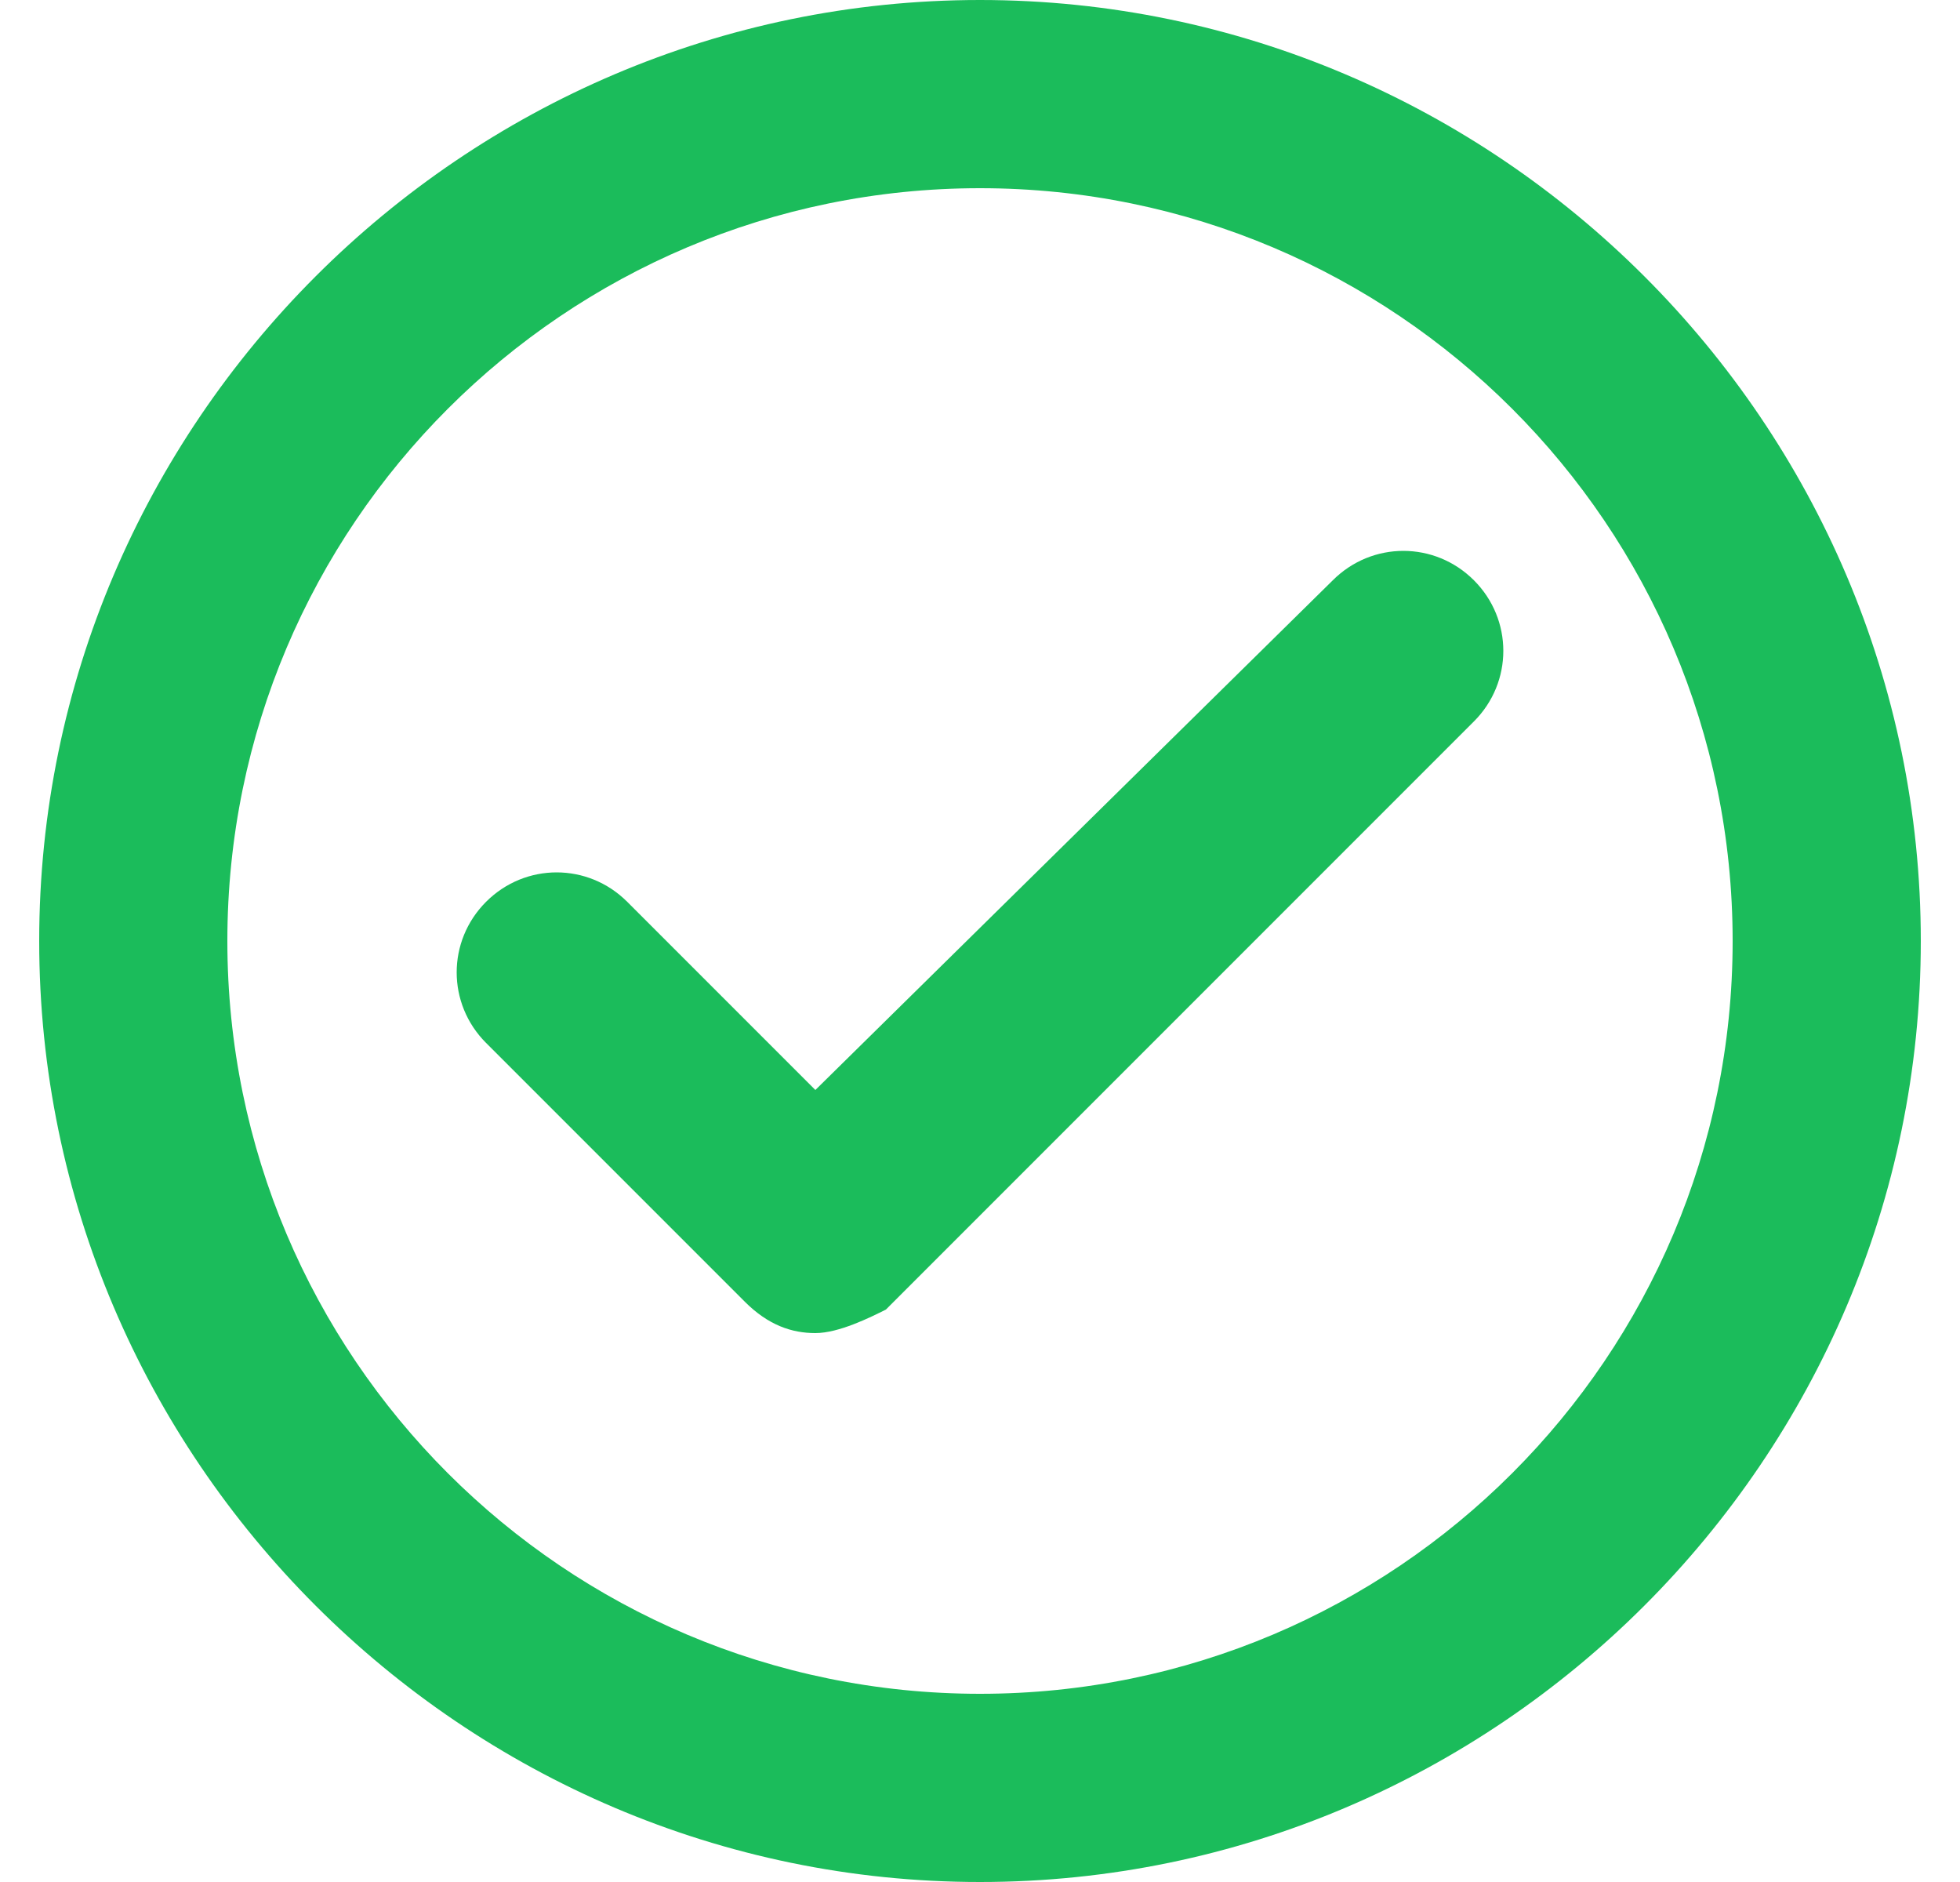
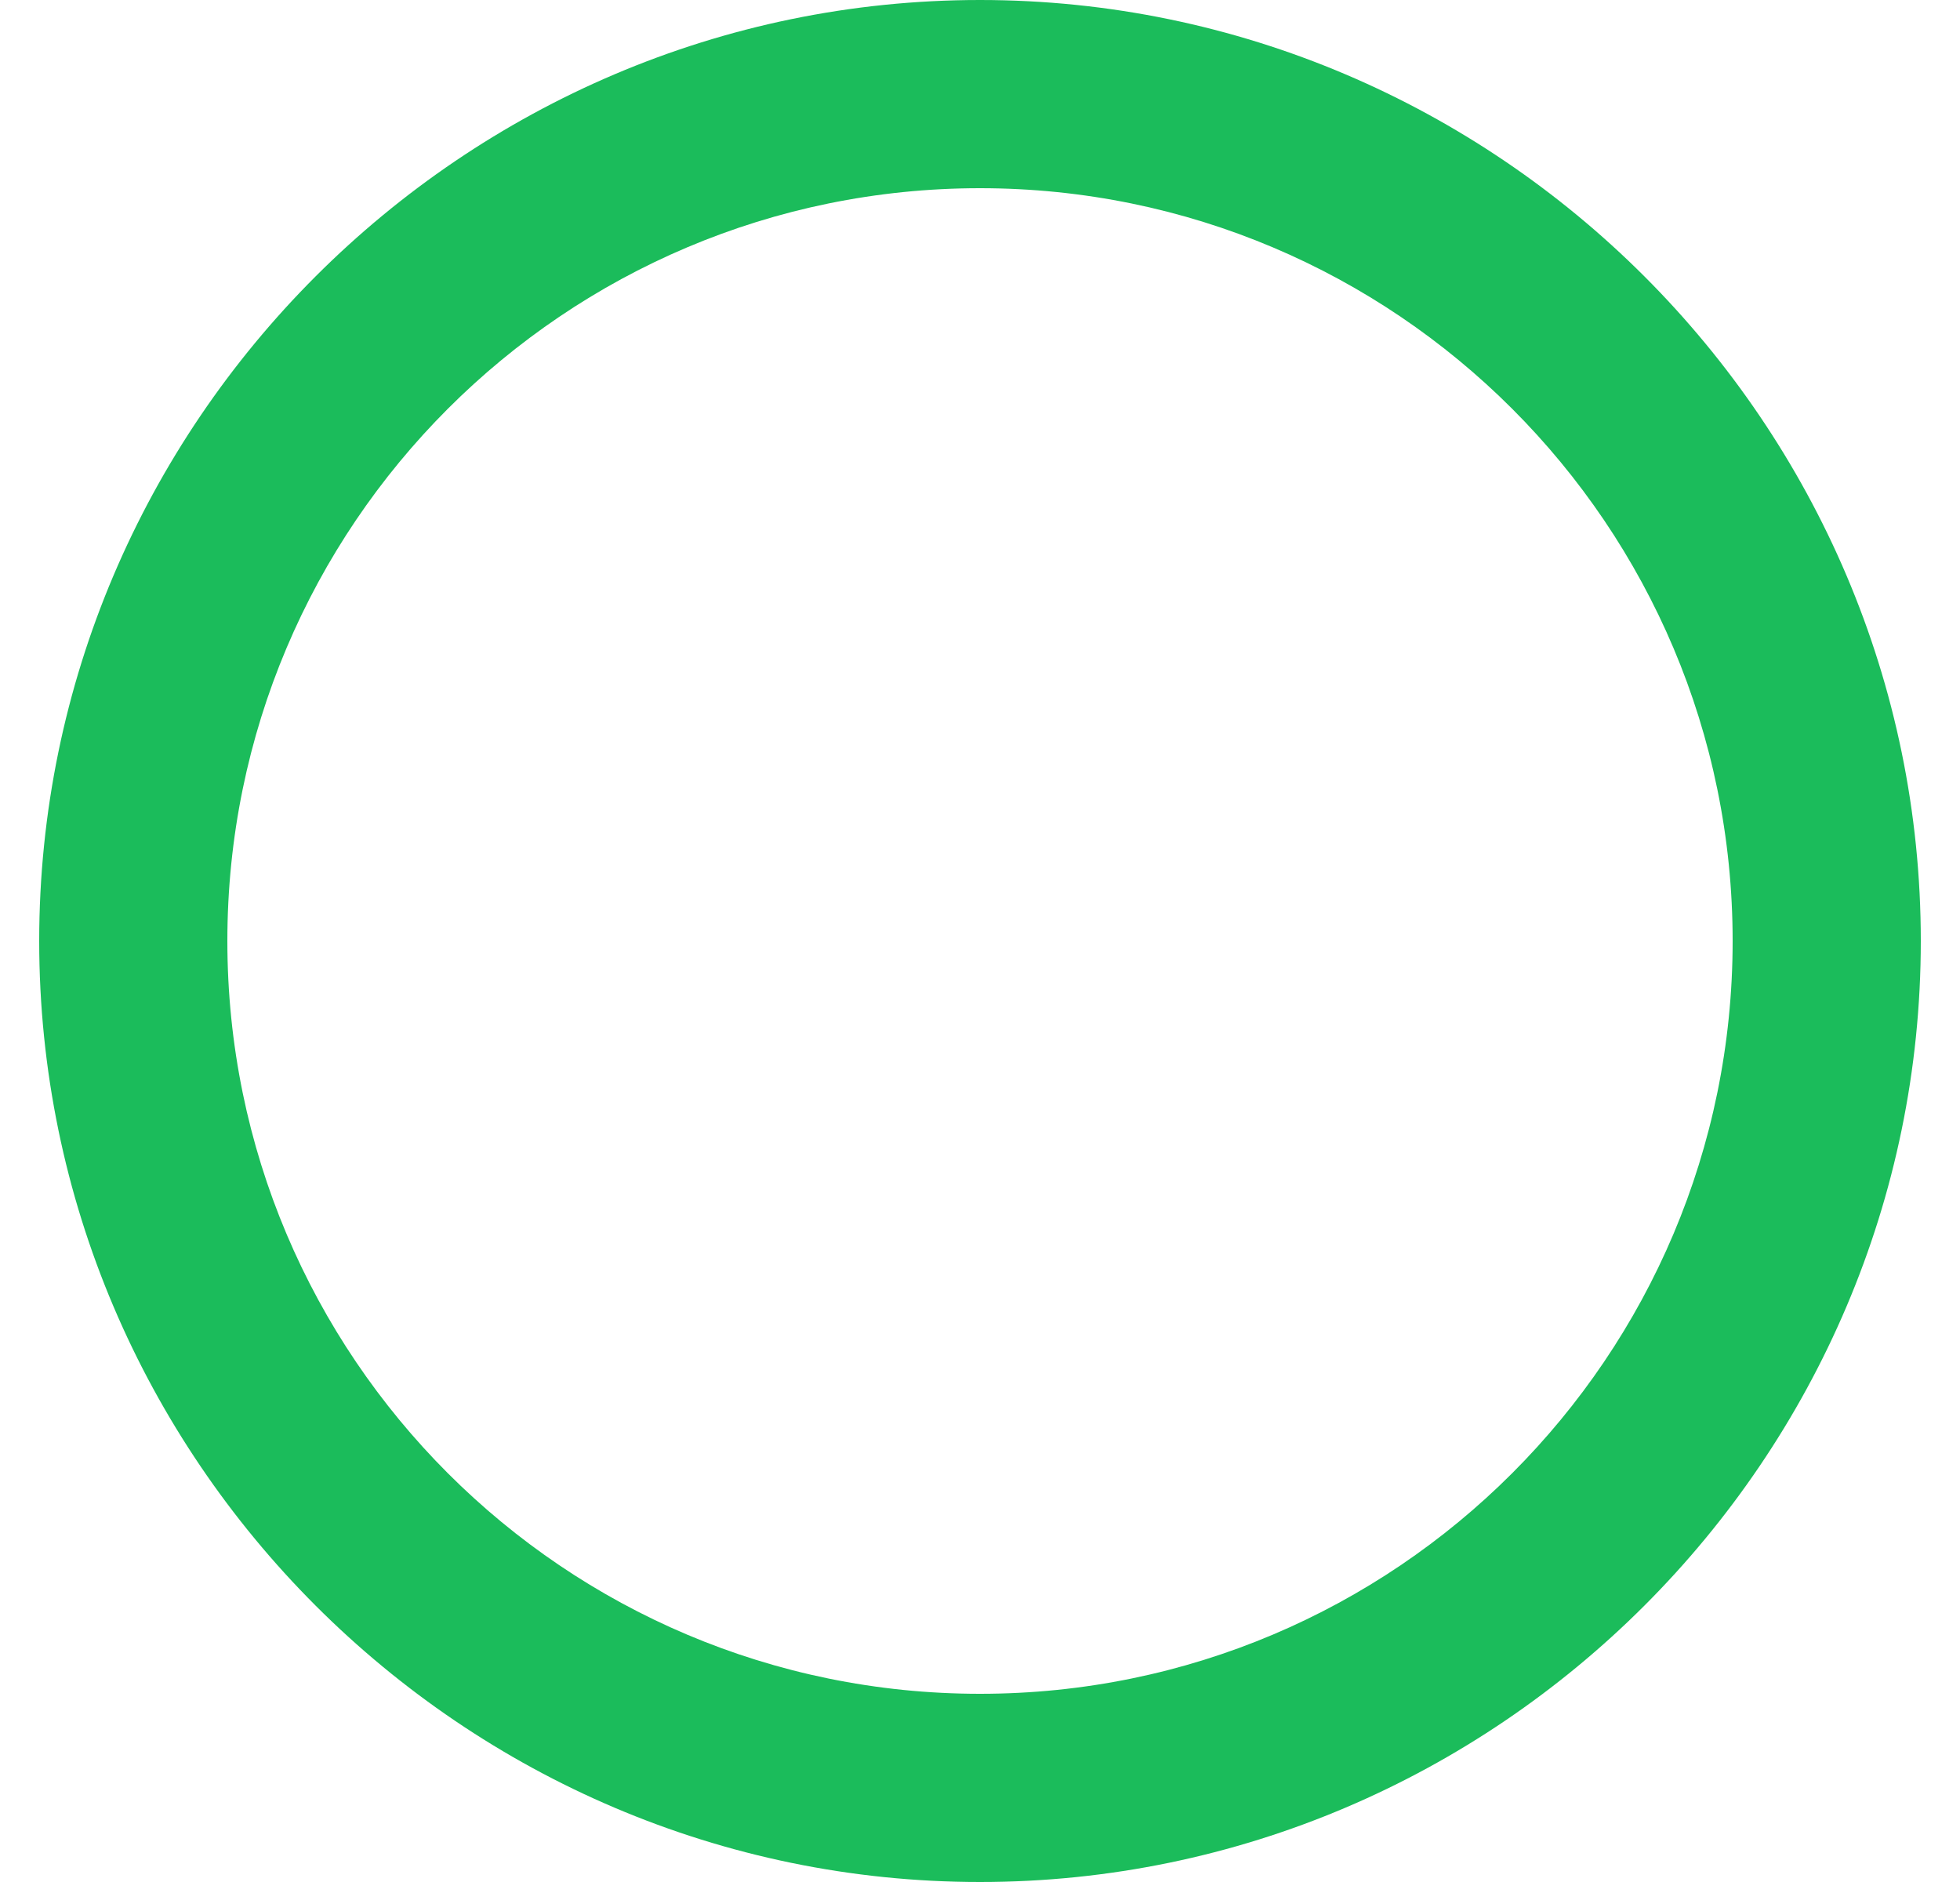
<svg xmlns="http://www.w3.org/2000/svg" version="1.1" id="Layer_1" x="0px" y="0px" viewBox="0 0 25 24" style="enable-background:new 0 0 25 24;" xml:space="preserve">
  <style type="text/css">
	.st0{fill:#1BBC5B;}
</style>
  <path class="st0" d="M12.5,0c-6.6,0-12,5.4-12,12c0,6.6,5.4,12,12,12c6.6,0,12-5.4,12-12C24.5,5.4,19.1,0,12.5,0z M12.5,2.4  c5.3,0,9.6,4.3,9.6,9.6c0,5.3-4.3,9.6-9.6,9.6c-5.3,0-9.6-4.3-9.6-9.6C2.9,6.7,7.2,2.4,12.5,2.4z" />
-   <path class="st0" d="M10.4,17c-0.3,0-0.6-0.1-0.9-0.4l-3.3-3.3c-0.5-0.5-0.5-1.3,0-1.8s1.3-0.5,1.8,0l2.4,2.4L17,7.4  c0.5-0.5,1.3-0.5,1.8,0c0.5,0.5,0.5,1.3,0,1.8l-7.5,7.5C11.1,16.8,10.7,17,10.4,17z" />
</svg>